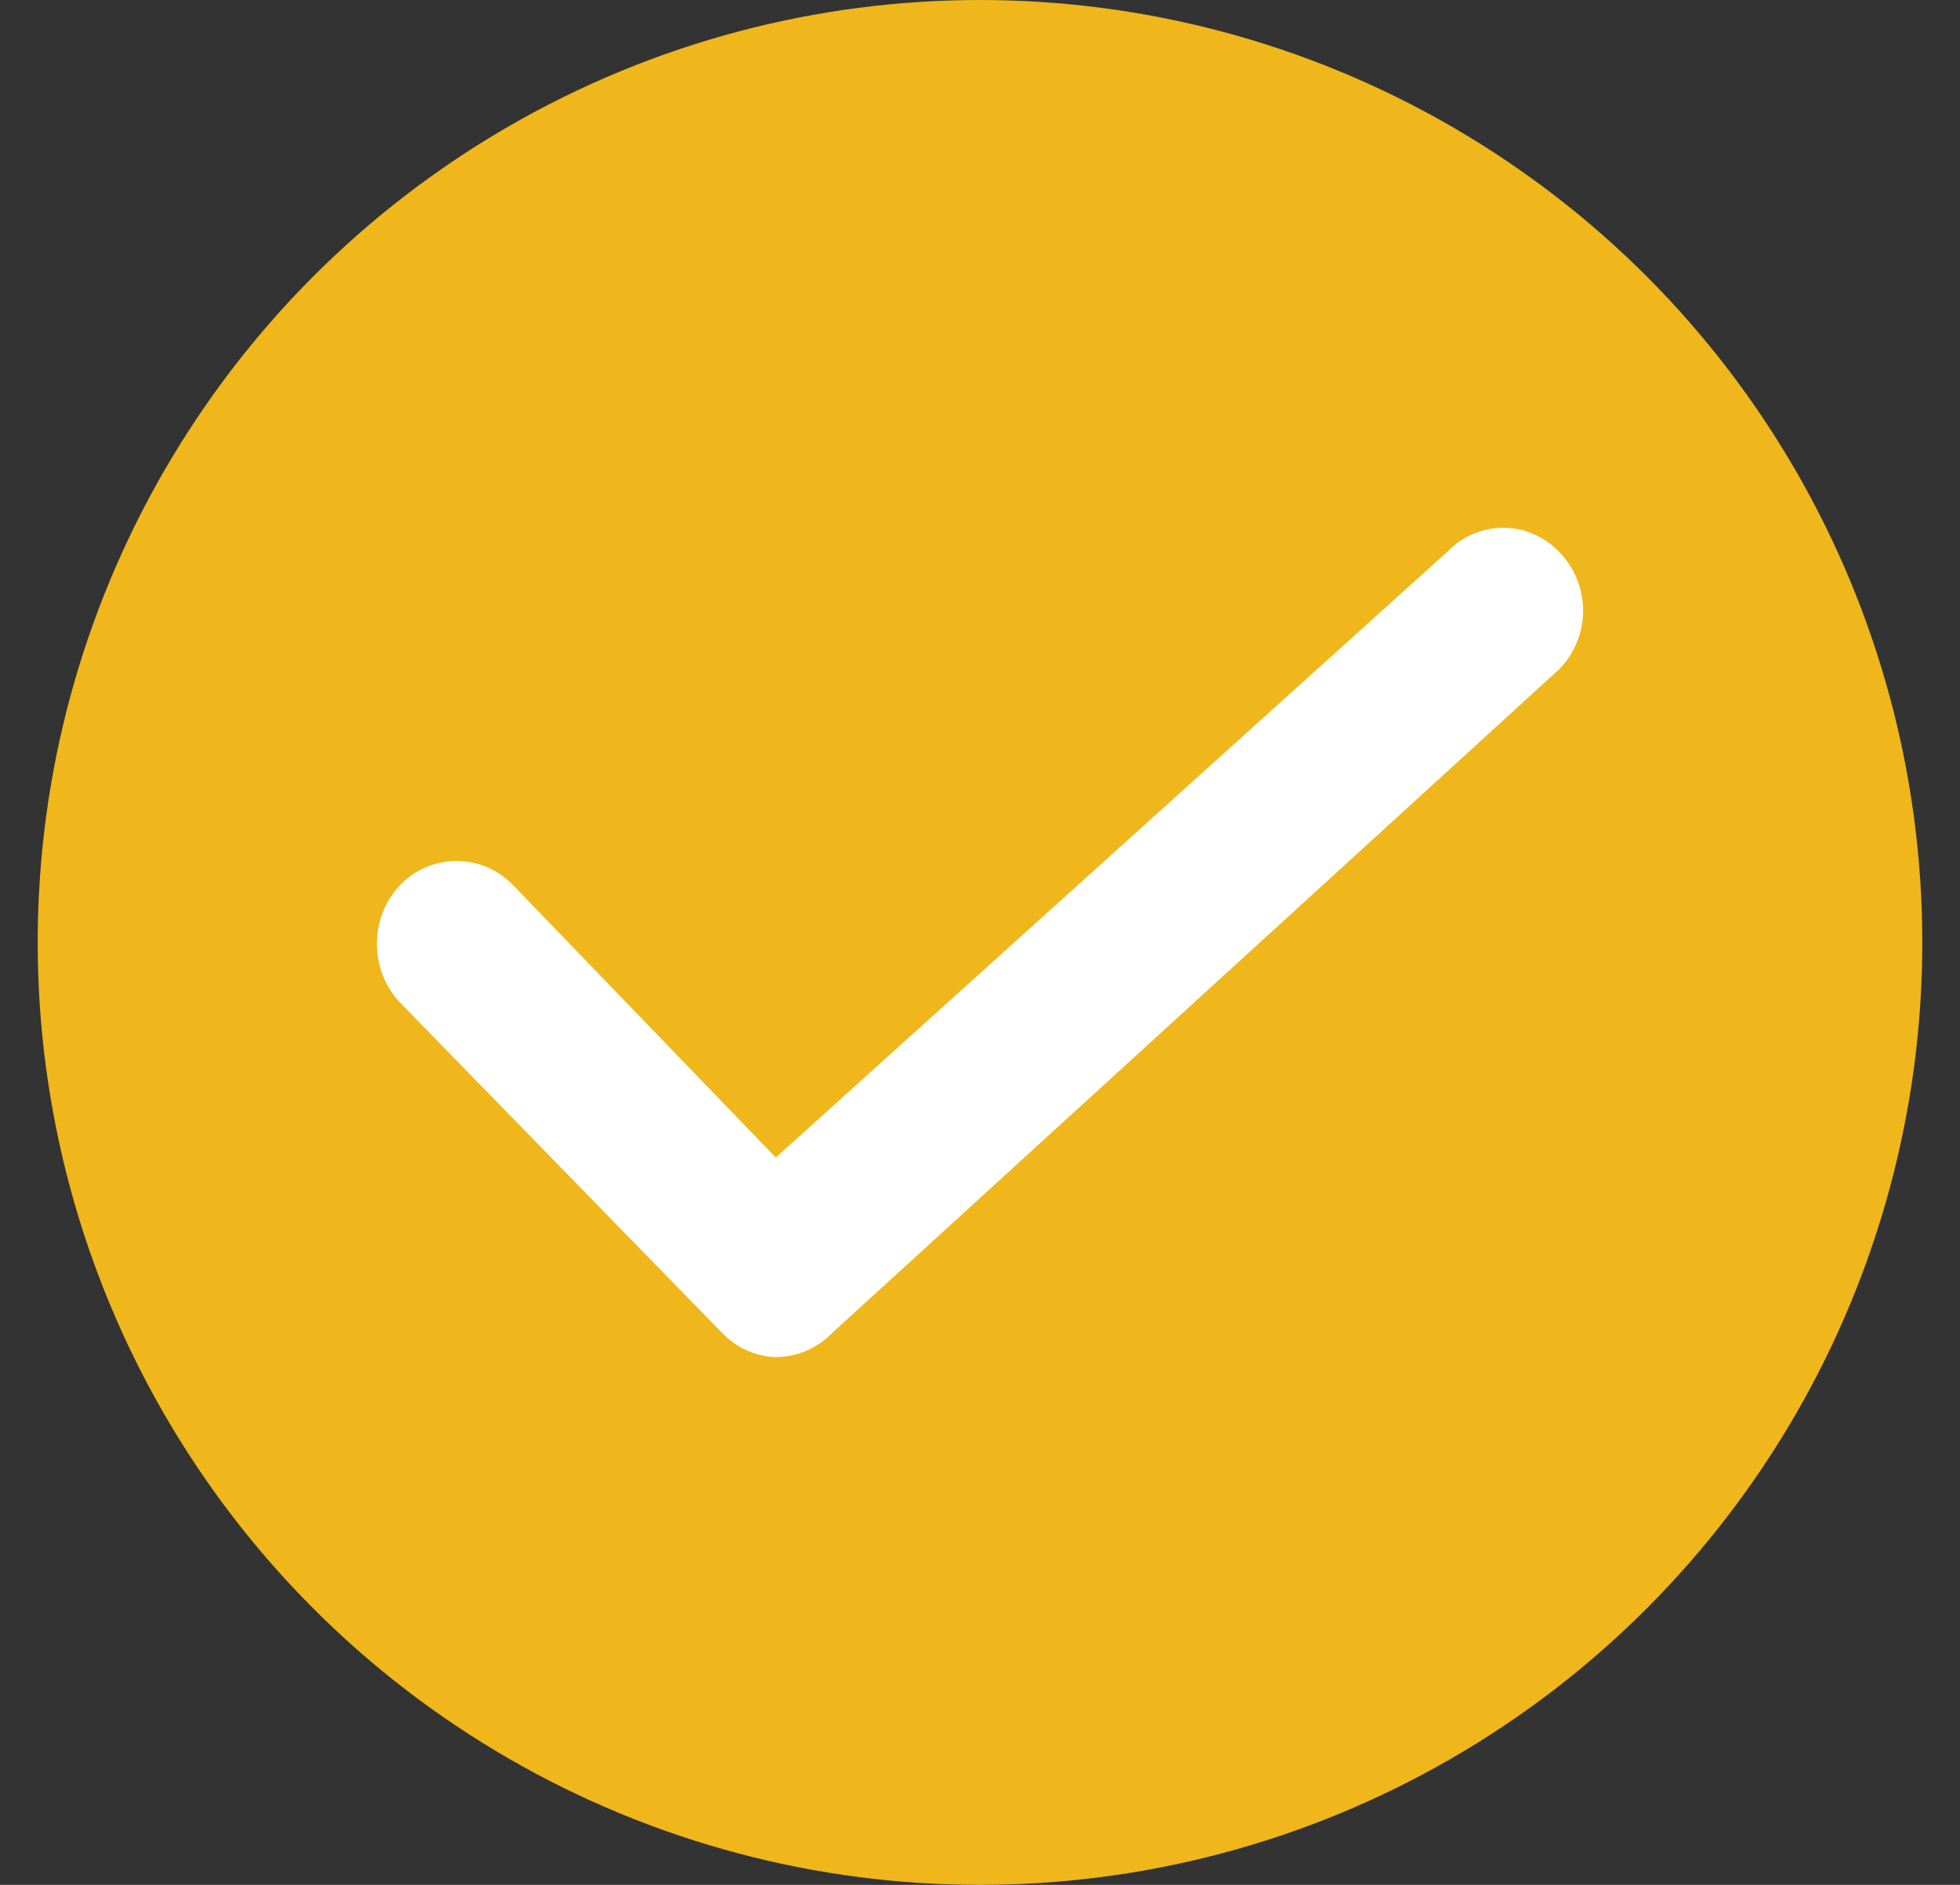
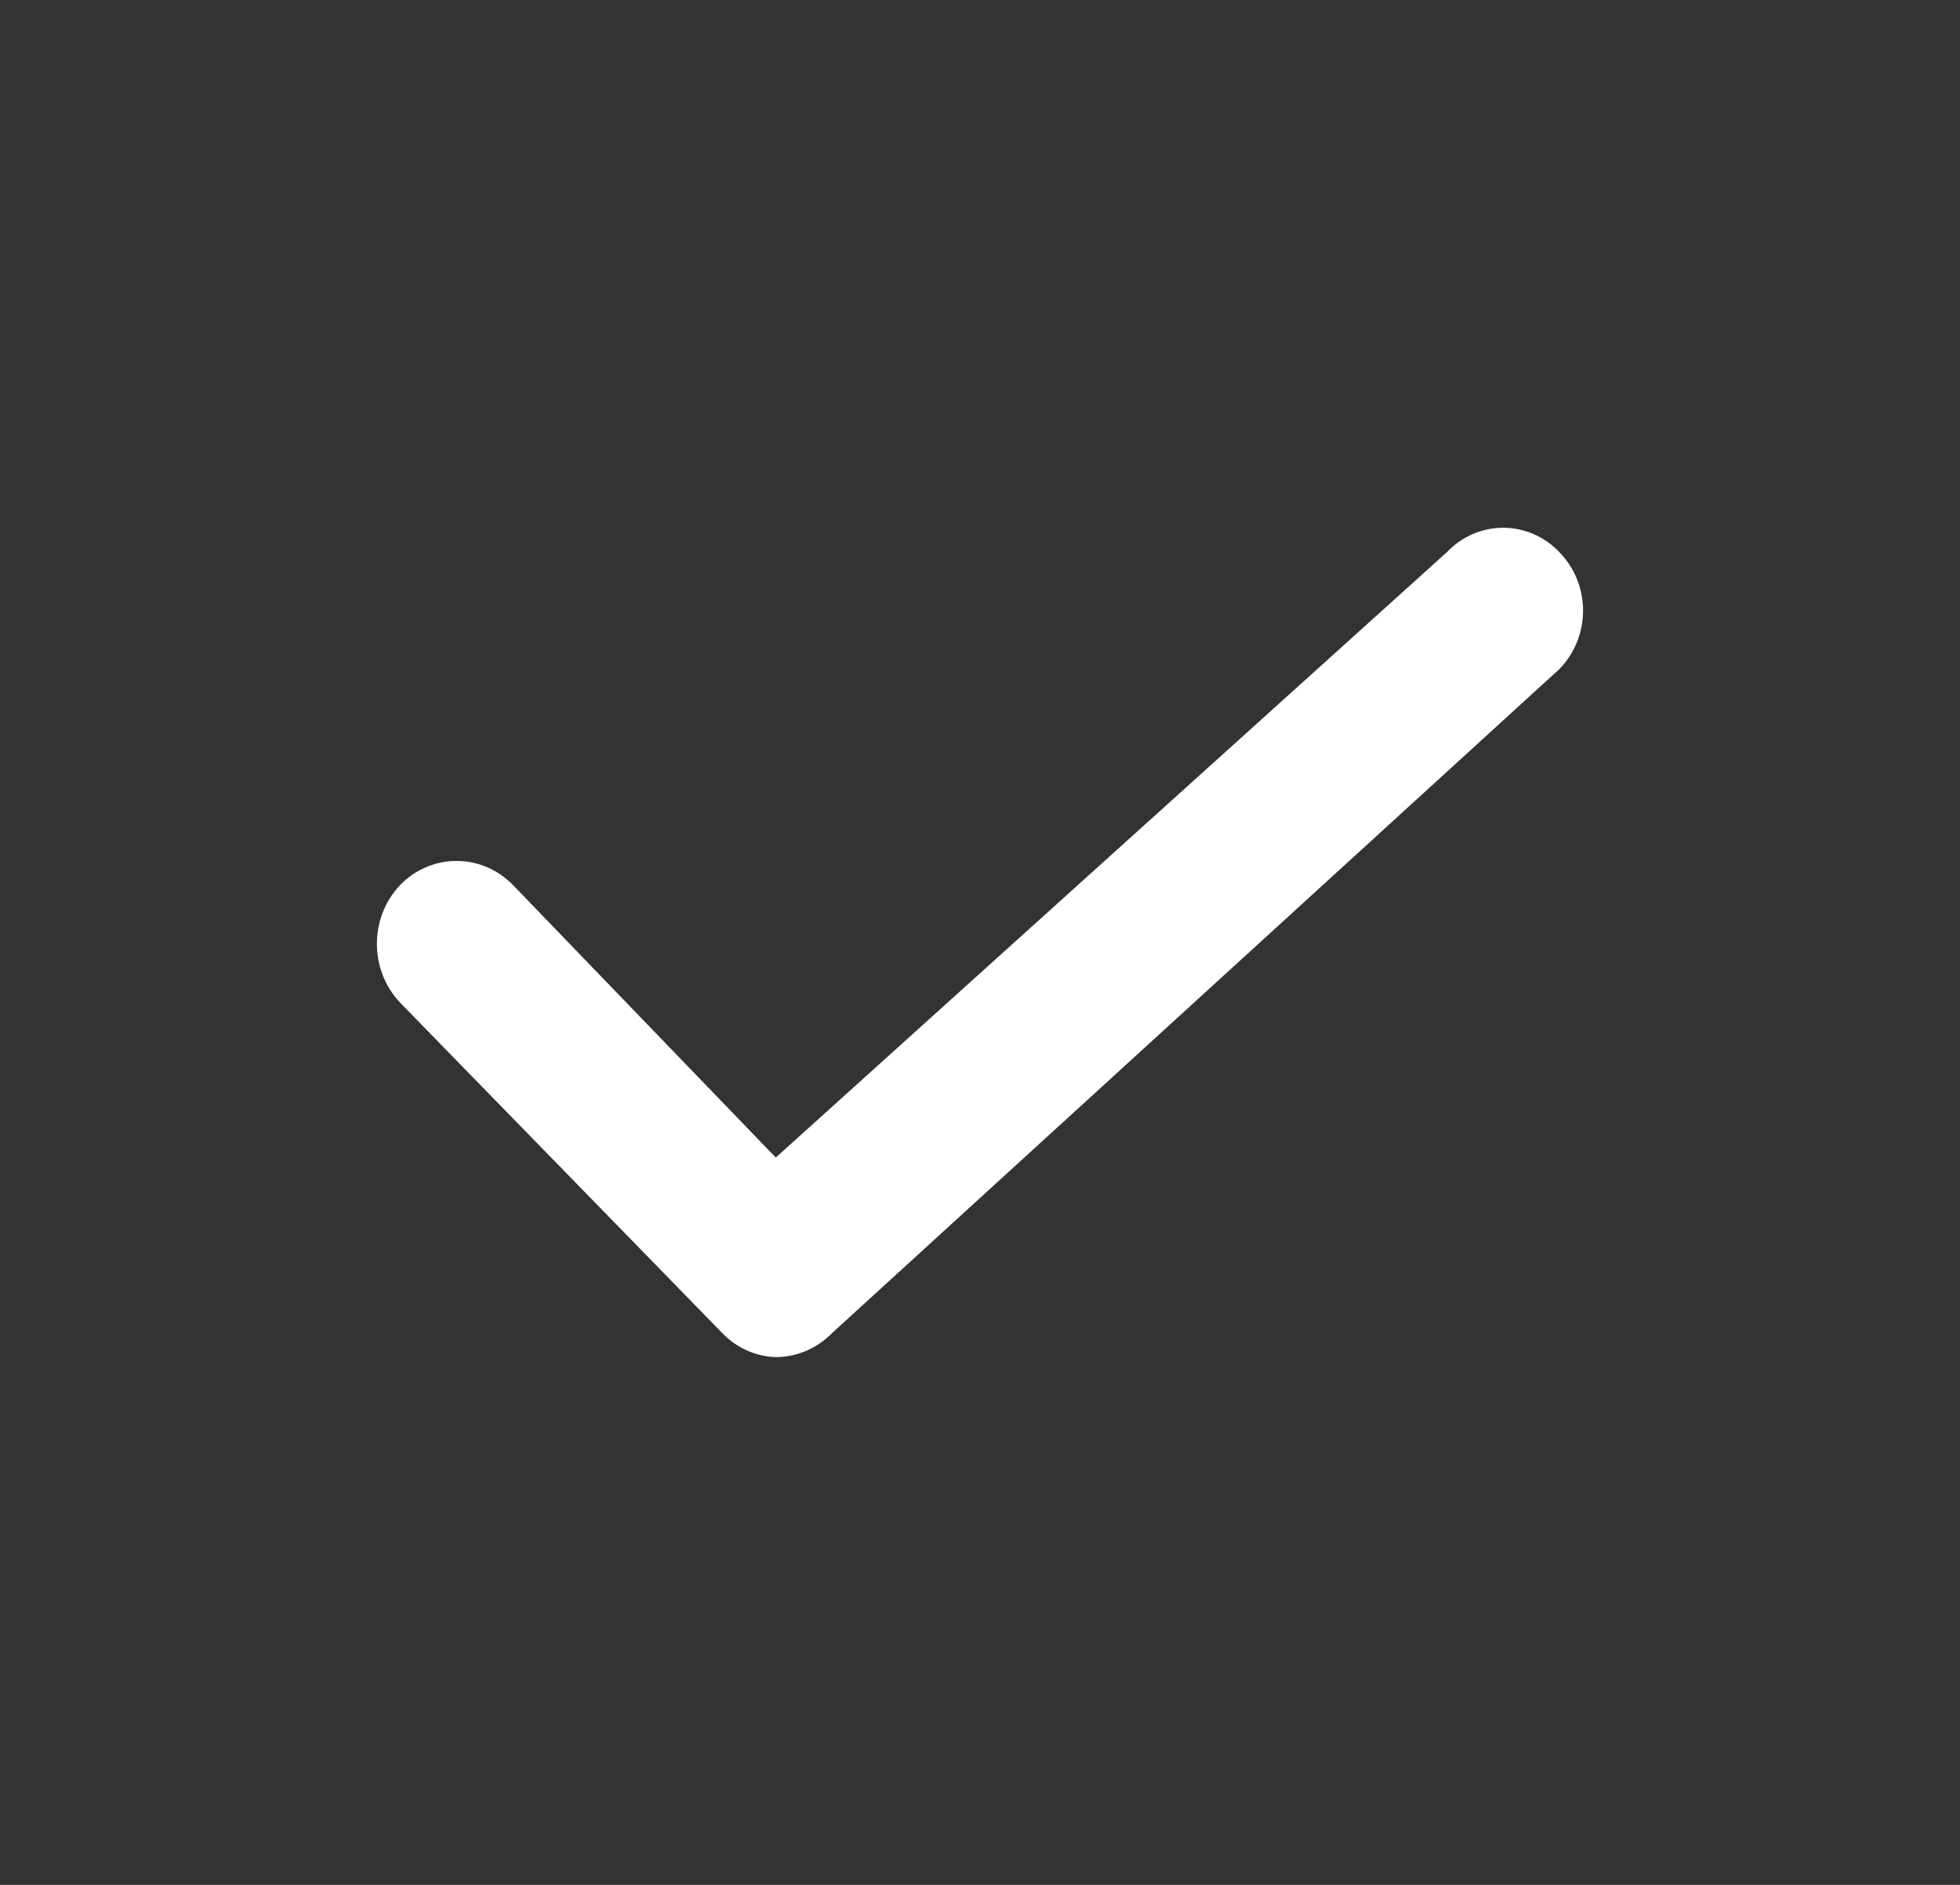
<svg xmlns="http://www.w3.org/2000/svg" width="26px" height="25px" viewBox="0 0 26 25" version="1.1">
  <rect x="0" y="0" width="26" height="25" fill="#333333" stroke="none" />
  <title>编组 5</title>
  <g id="页面-1" stroke="none" stroke-width="1" fill="none" fill-rule="evenodd">
    <g id="来华留学" transform="translate(-396, -3006)">
      <g id="编组-5" transform="translate(396.5, 3006)">
-         <circle id="椭圆形" fill="#EFB71B" cx="12.5" cy="12.5" r="12.5" />
        <g id="编组" transform="translate(4.5, 7)" fill="#FFFFFF" fill-rule="nonzero">
          <path d="M5.291,11 C5.021,10.991 4.765,10.875 4.576,10.676 L0.305,6.296 C-0.102,5.862 -0.102,5.175 0.305,4.741 C0.503,4.535 0.774,4.419 1.056,4.419 C1.338,4.419 1.608,4.535 1.807,4.741 L5.291,8.353 L14.192,0.325 C14.389,0.117 14.658,0 14.94,0 C15.221,0 15.491,0.117 15.687,0.325 C15.887,0.53 16,0.808 16,1.099 C16,1.389 15.887,1.668 15.687,1.873 L6.043,10.676 C5.844,10.882 5.574,10.999 5.291,11 L5.291,11 Z" id="路径" />
        </g>
      </g>
    </g>
  </g>
</svg>